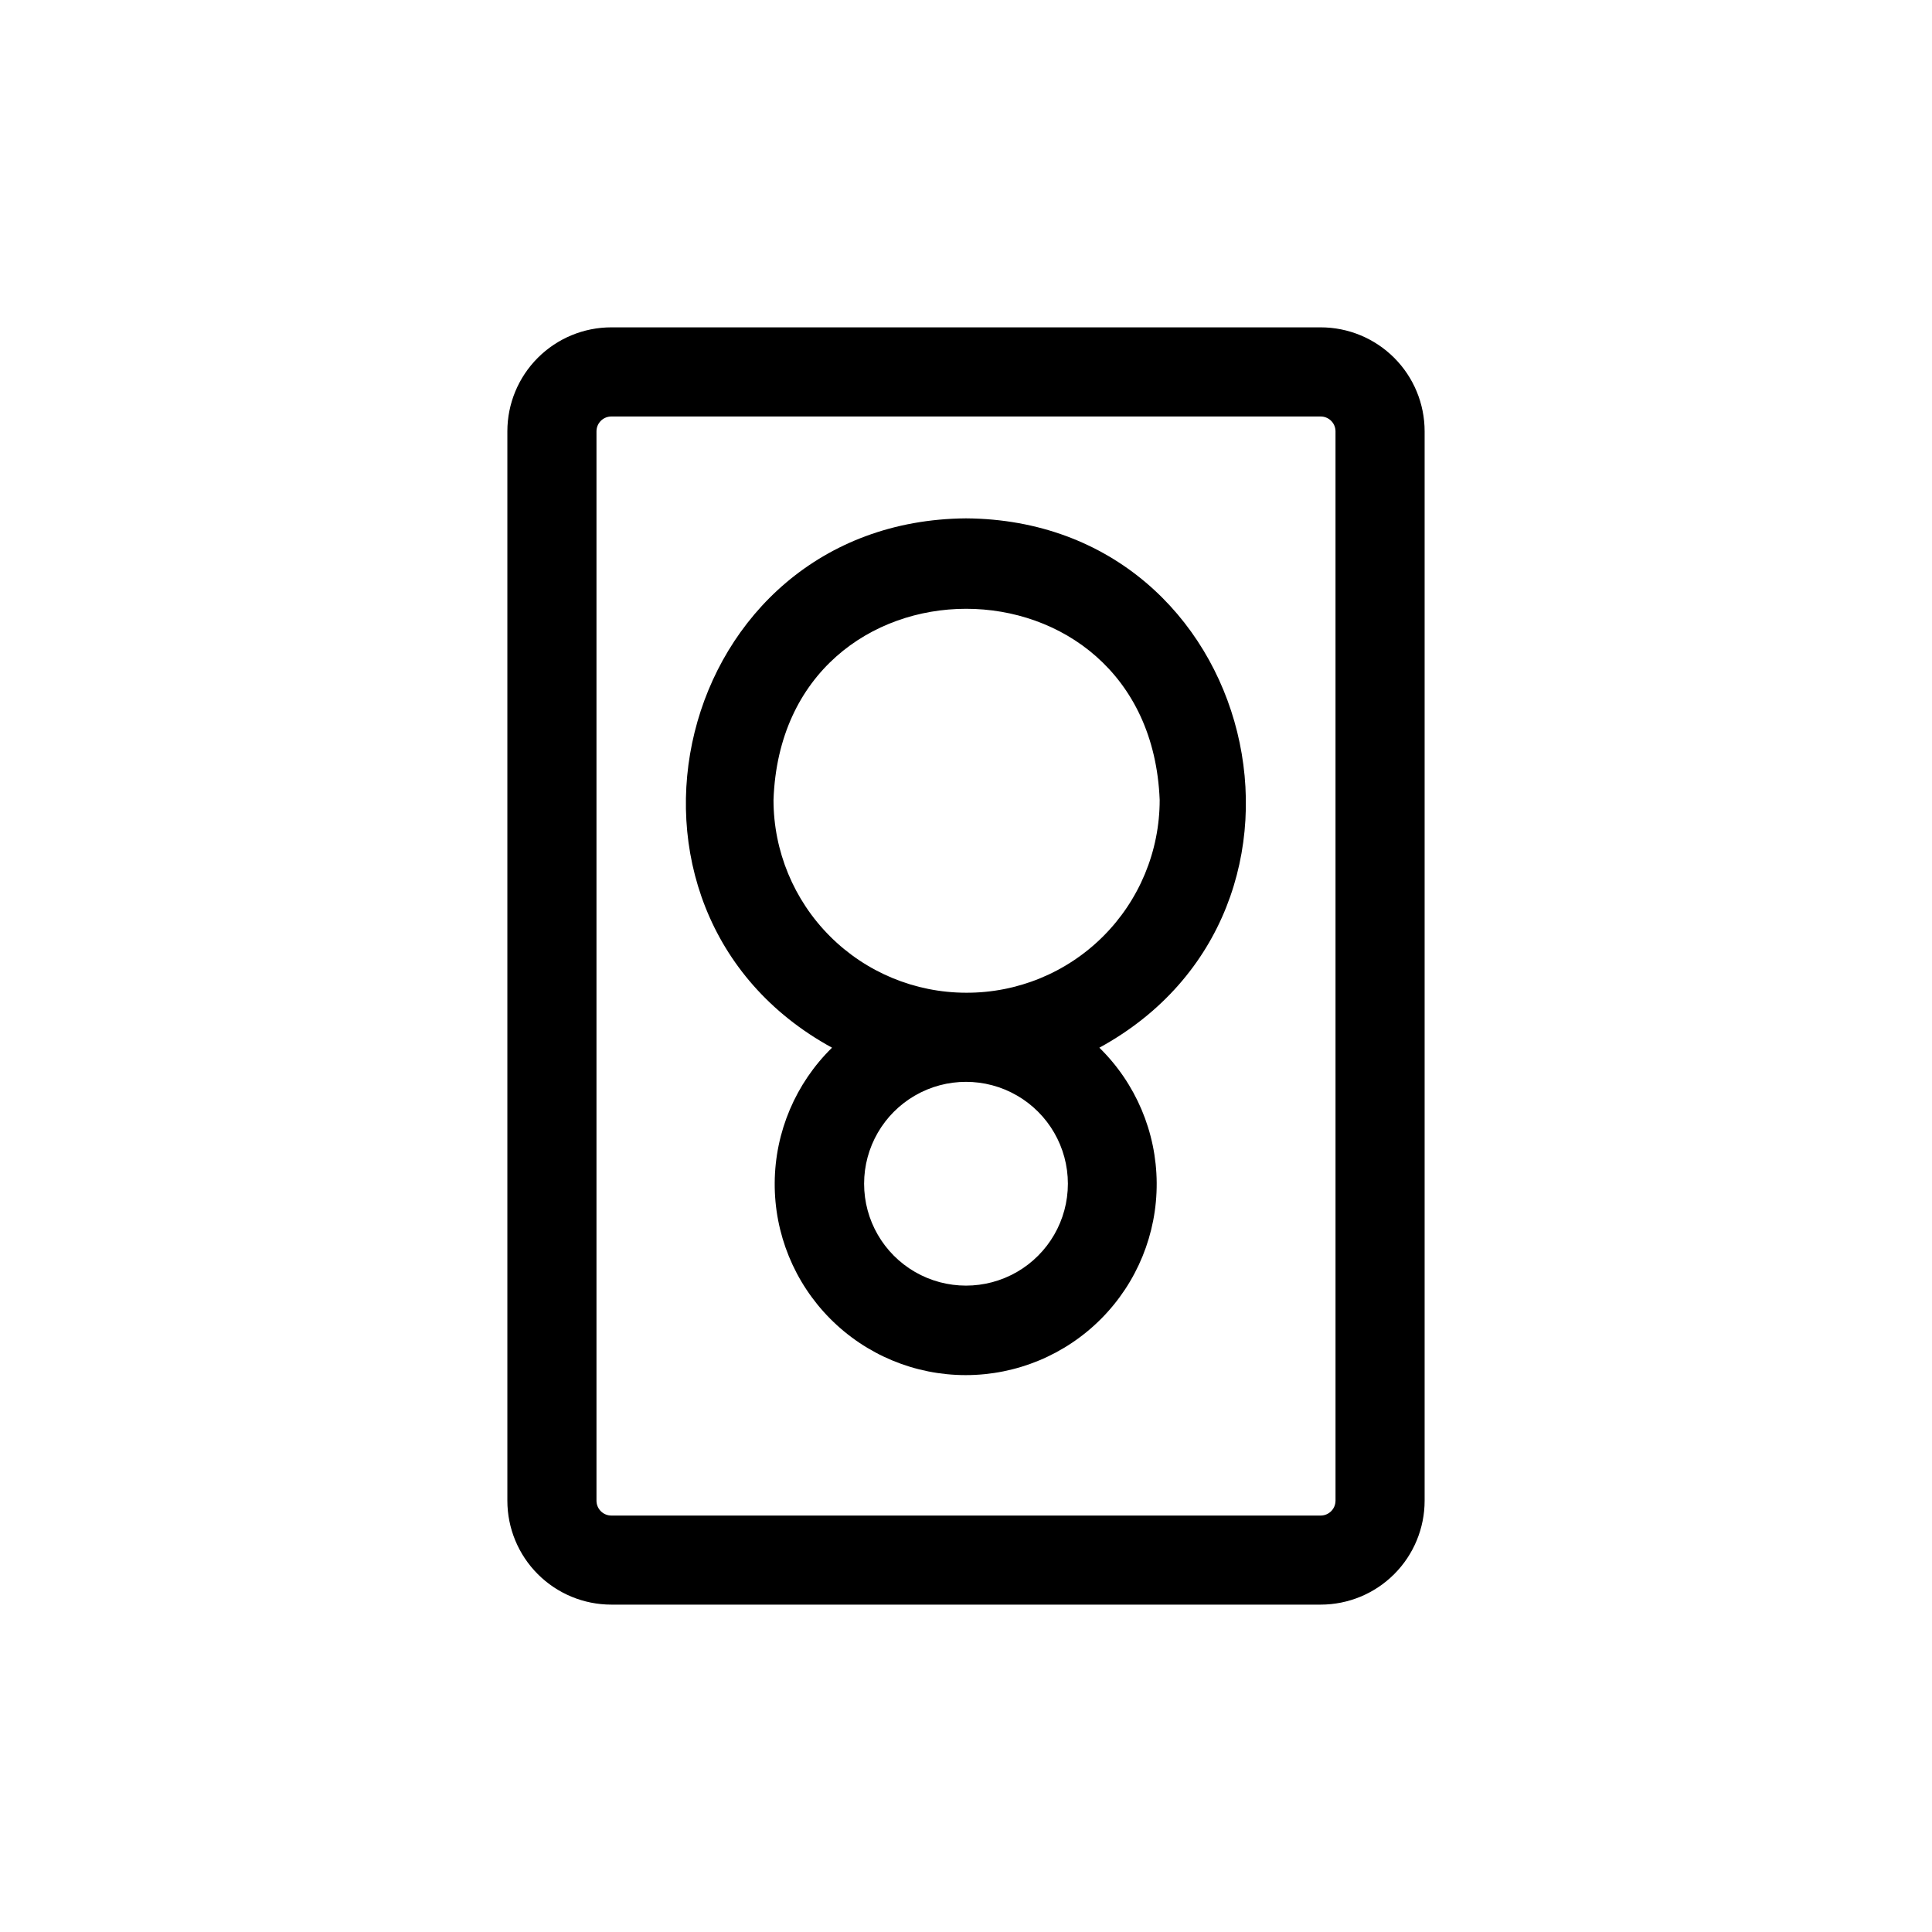
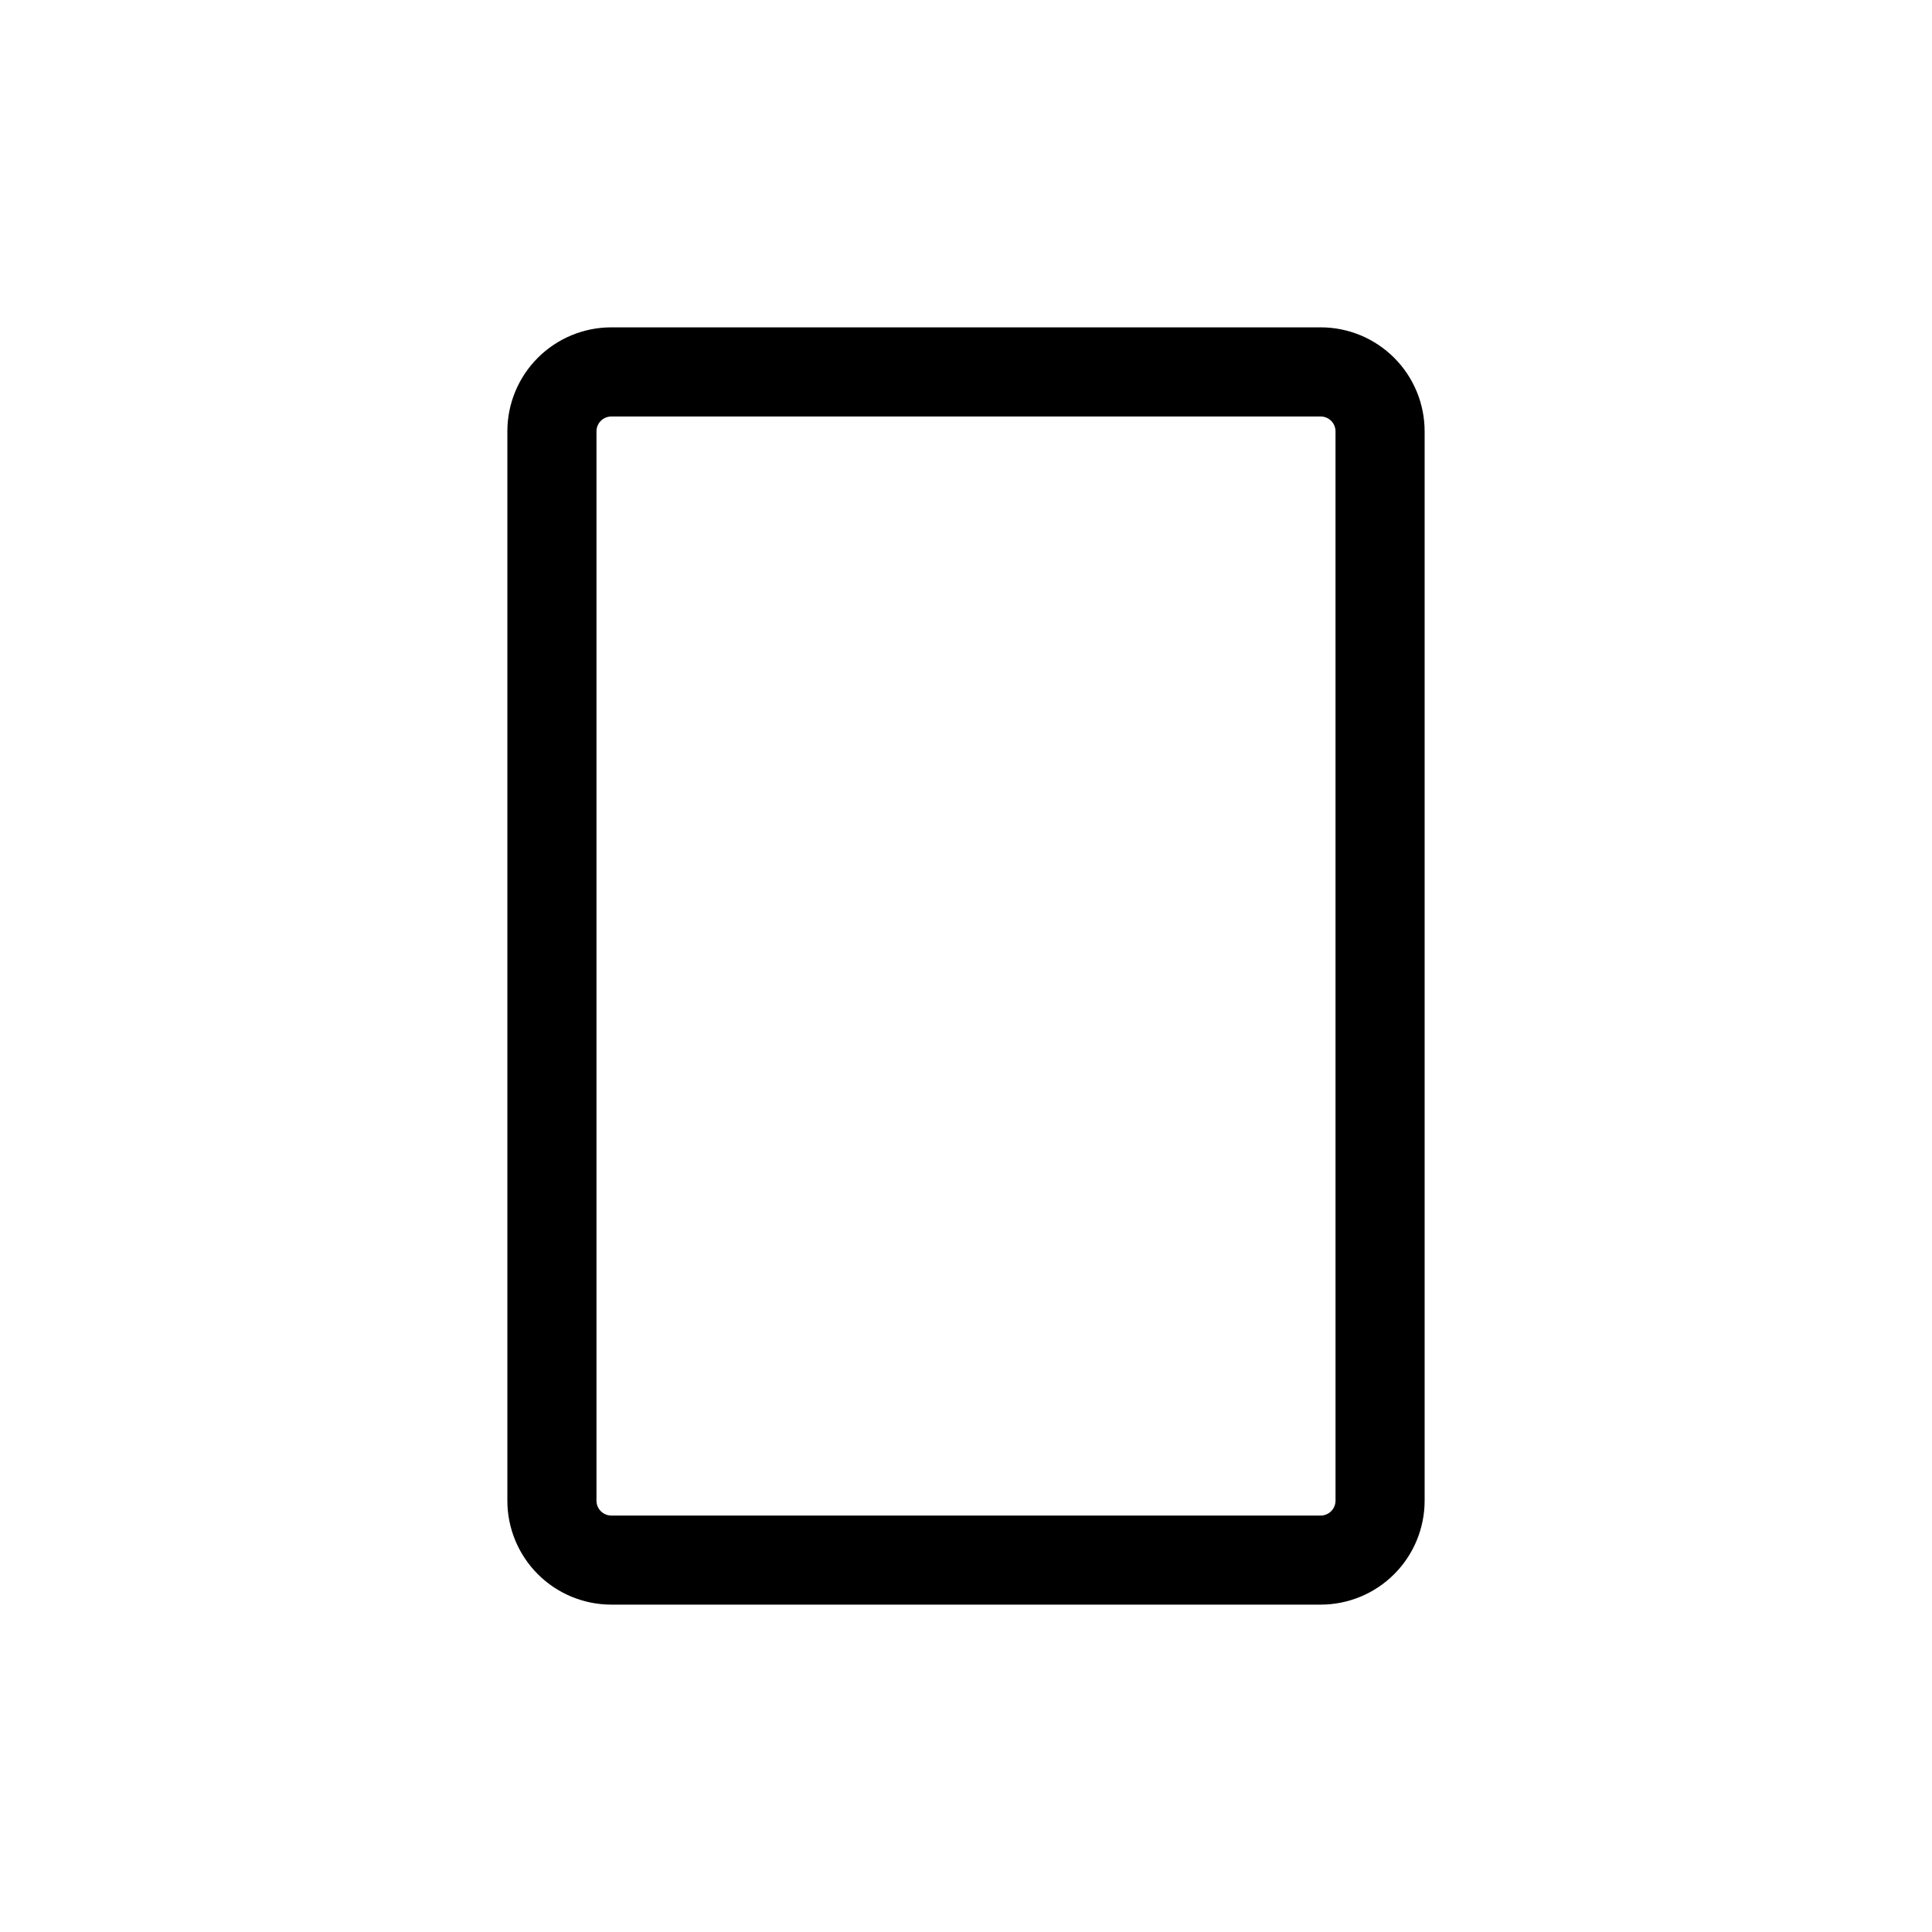
<svg xmlns="http://www.w3.org/2000/svg" fill="#000000" width="800px" height="800px" version="1.1" viewBox="144 144 512 512">
  <g>
    <path d="m493.99 230.75h-187.98c-7.309 0-14.316 2.902-19.484 8.07-5.168 5.168-8.07 12.176-8.07 19.48v283.39c0 7.309 2.902 14.316 8.07 19.48 5.168 5.168 12.176 8.07 19.484 8.07h187.98c7.305 0 14.312-2.902 19.48-8.07 5.168-5.164 8.07-12.172 8.07-19.48v-283.39c0-7.305-2.902-14.312-8.07-19.48-5.168-5.168-12.176-8.07-19.48-8.07zm3.938 310.95h-0.004c0 1.043-0.414 2.043-1.152 2.781-0.738 0.738-1.738 1.156-2.781 1.156h-187.98c-2.176 0-3.938-1.766-3.938-3.938v-283.39c0-2.172 1.762-3.934 3.938-3.934h187.98c1.043 0 2.043 0.414 2.781 1.152 0.738 0.738 1.152 1.738 1.152 2.781z" />
-     <path d="m400 281.37c-77.617 0.629-102.34 103.75-35.504 140.28-9.633 9.434-15.102 22.324-15.191 35.809-0.094 13.484 5.199 26.449 14.703 36.016 9.5 9.566 22.426 14.945 35.91 14.945s26.414-5.379 35.914-14.945c9.504-9.566 14.797-22.531 14.703-36.016-0.09-13.484-5.559-26.375-15.191-35.809 66.992-36.605 42.195-139.73-35.344-140.28zm27 176.33c0 9.648-5.148 18.562-13.5 23.387-8.355 4.82-18.648 4.82-27.004 0-8.352-4.824-13.5-13.738-13.5-23.387 0-9.645 5.148-18.559 13.5-23.383 8.355-4.824 18.648-4.824 27.004 0 8.352 4.824 13.5 13.738 13.5 23.383zm-27-50.617c-13.539-0.02-26.512-5.41-36.078-14.992-9.562-9.578-14.934-22.559-14.934-36.098 2.363-67.543 99.66-67.543 102.34 0 0 13.594-5.414 26.625-15.047 36.211-9.633 9.59-22.688 14.941-36.277 14.879z" />
  </g>
</svg>